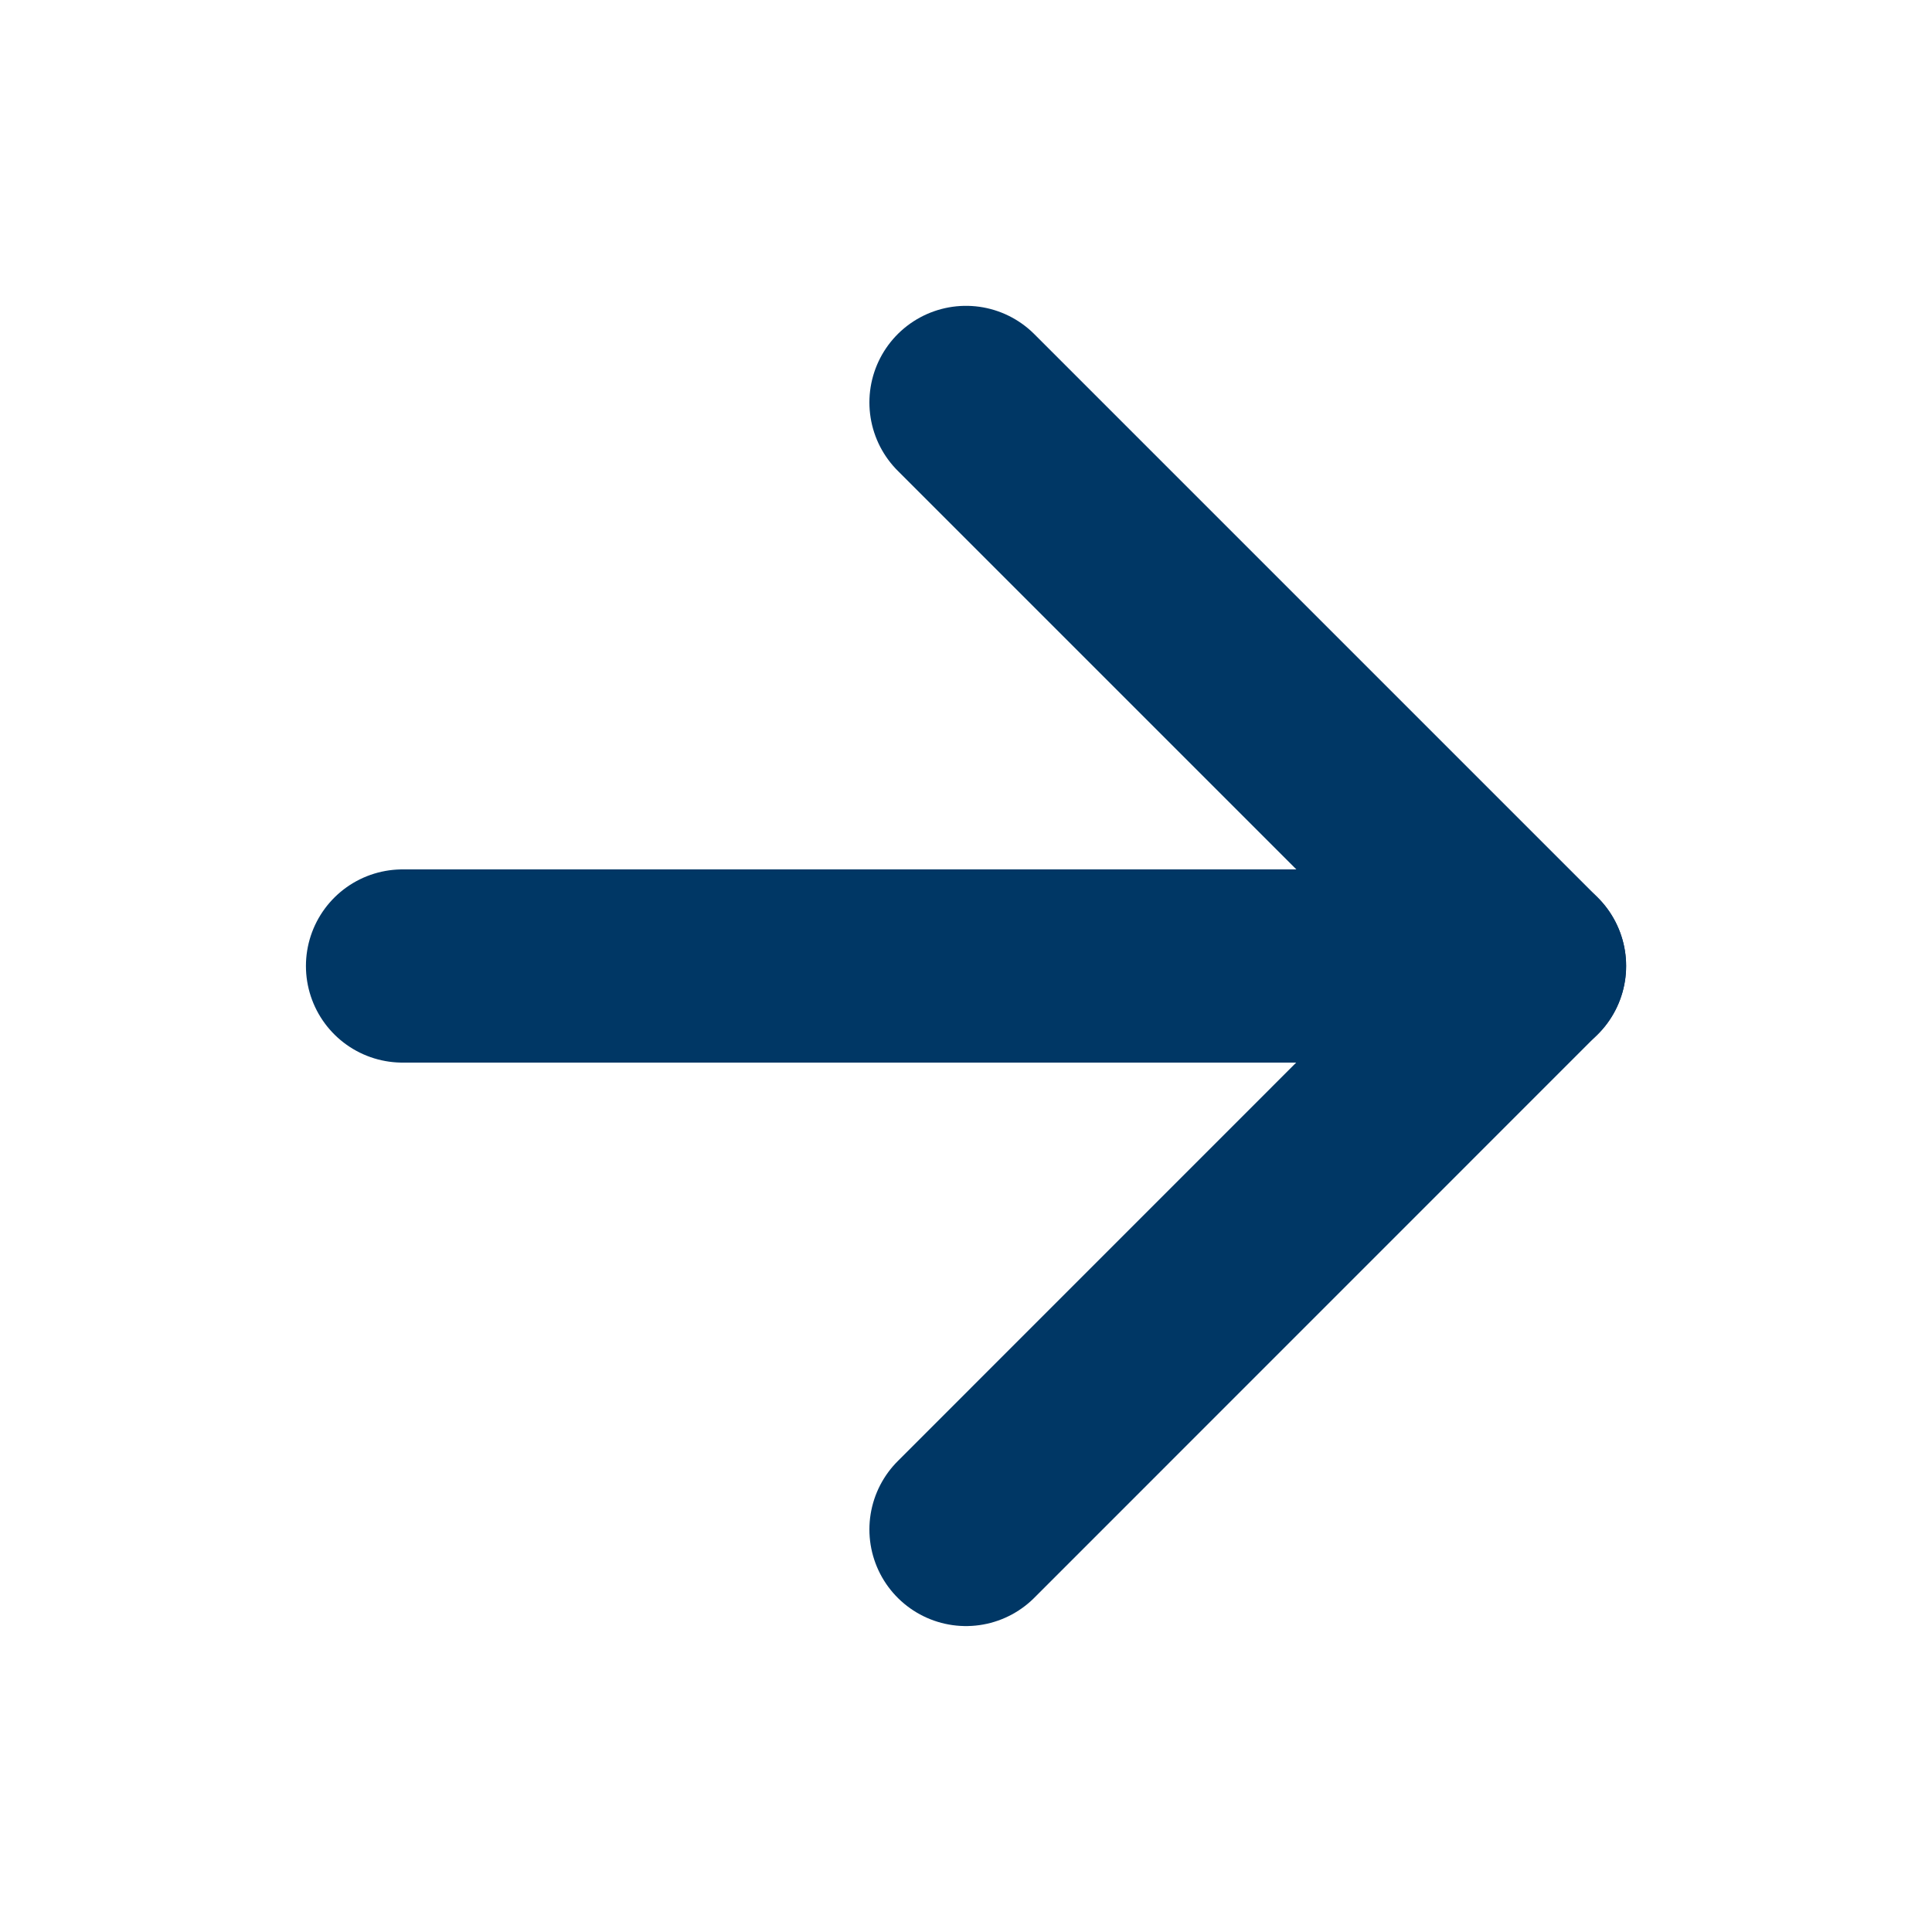
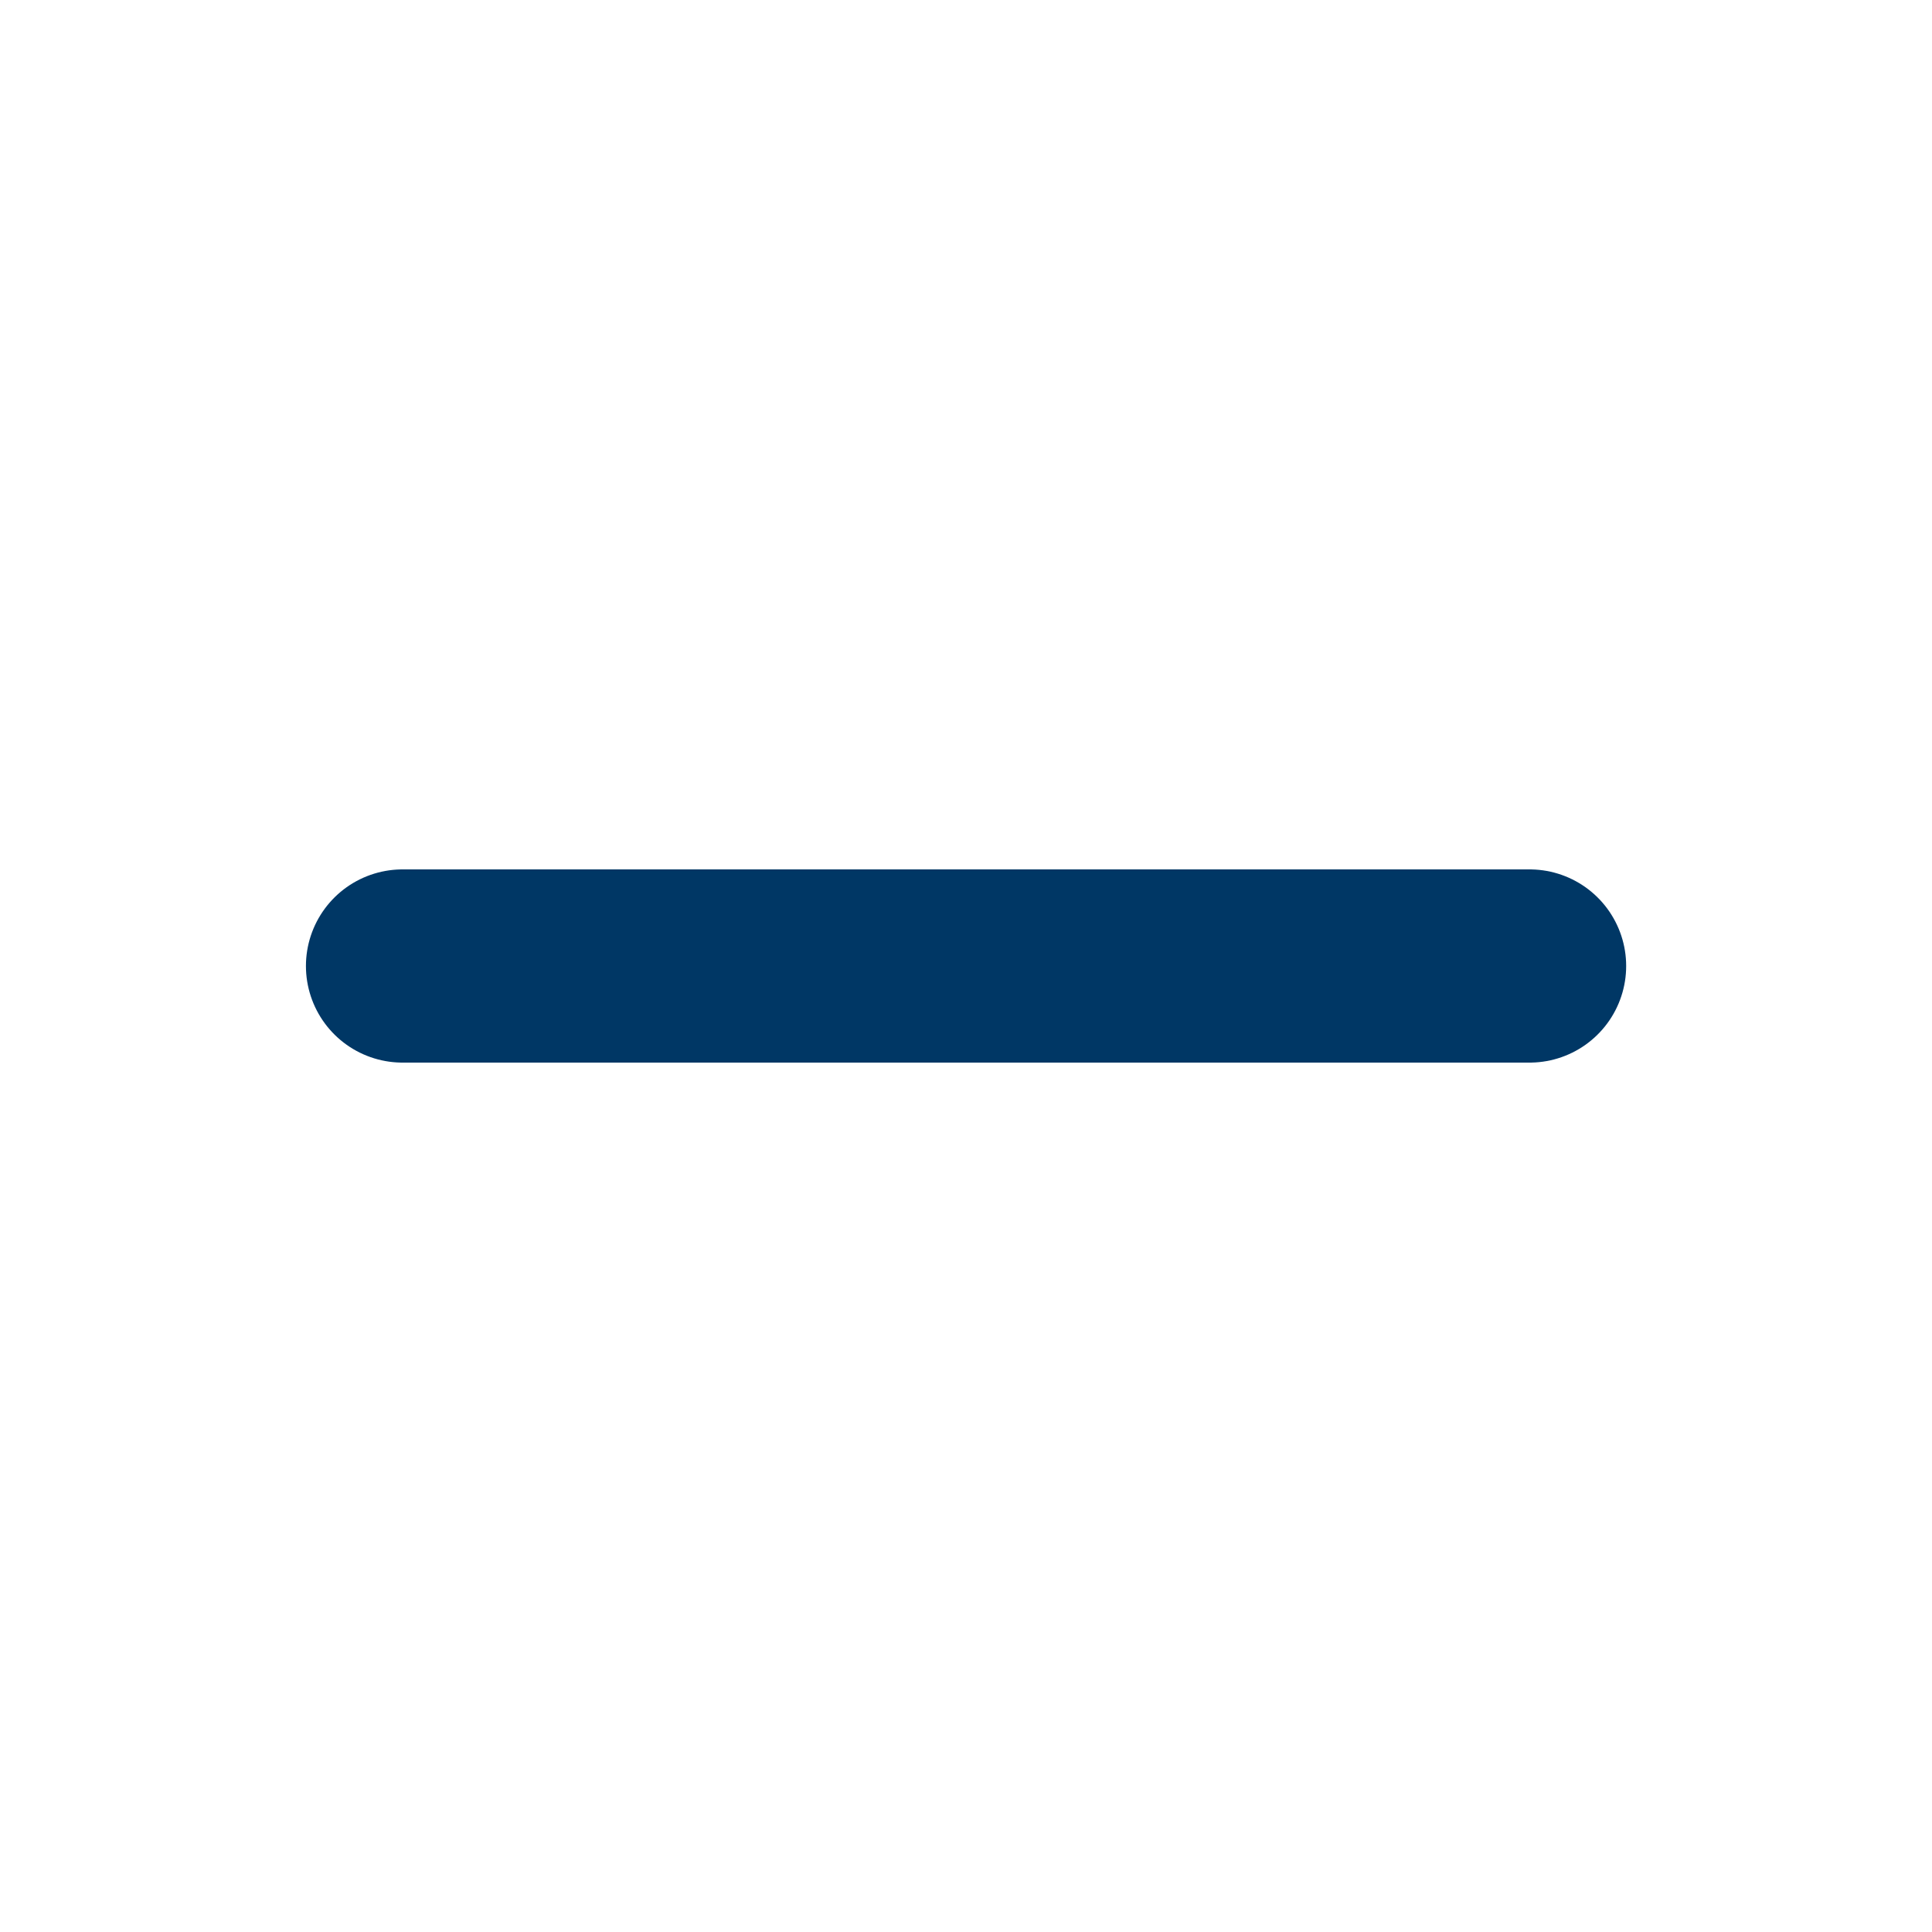
<svg xmlns="http://www.w3.org/2000/svg" width="20" height="20" viewBox="0 0 20 20" fill="none">
  <path d="M4.167 10H15.834" stroke="#003765" stroke-width="2" stroke-linecap="round" stroke-linejoin="round" />
-   <path d="M10 4.166L15.833 9.999L10 15.833" stroke="#003765" stroke-width="2" stroke-linecap="round" stroke-linejoin="round" />
</svg>